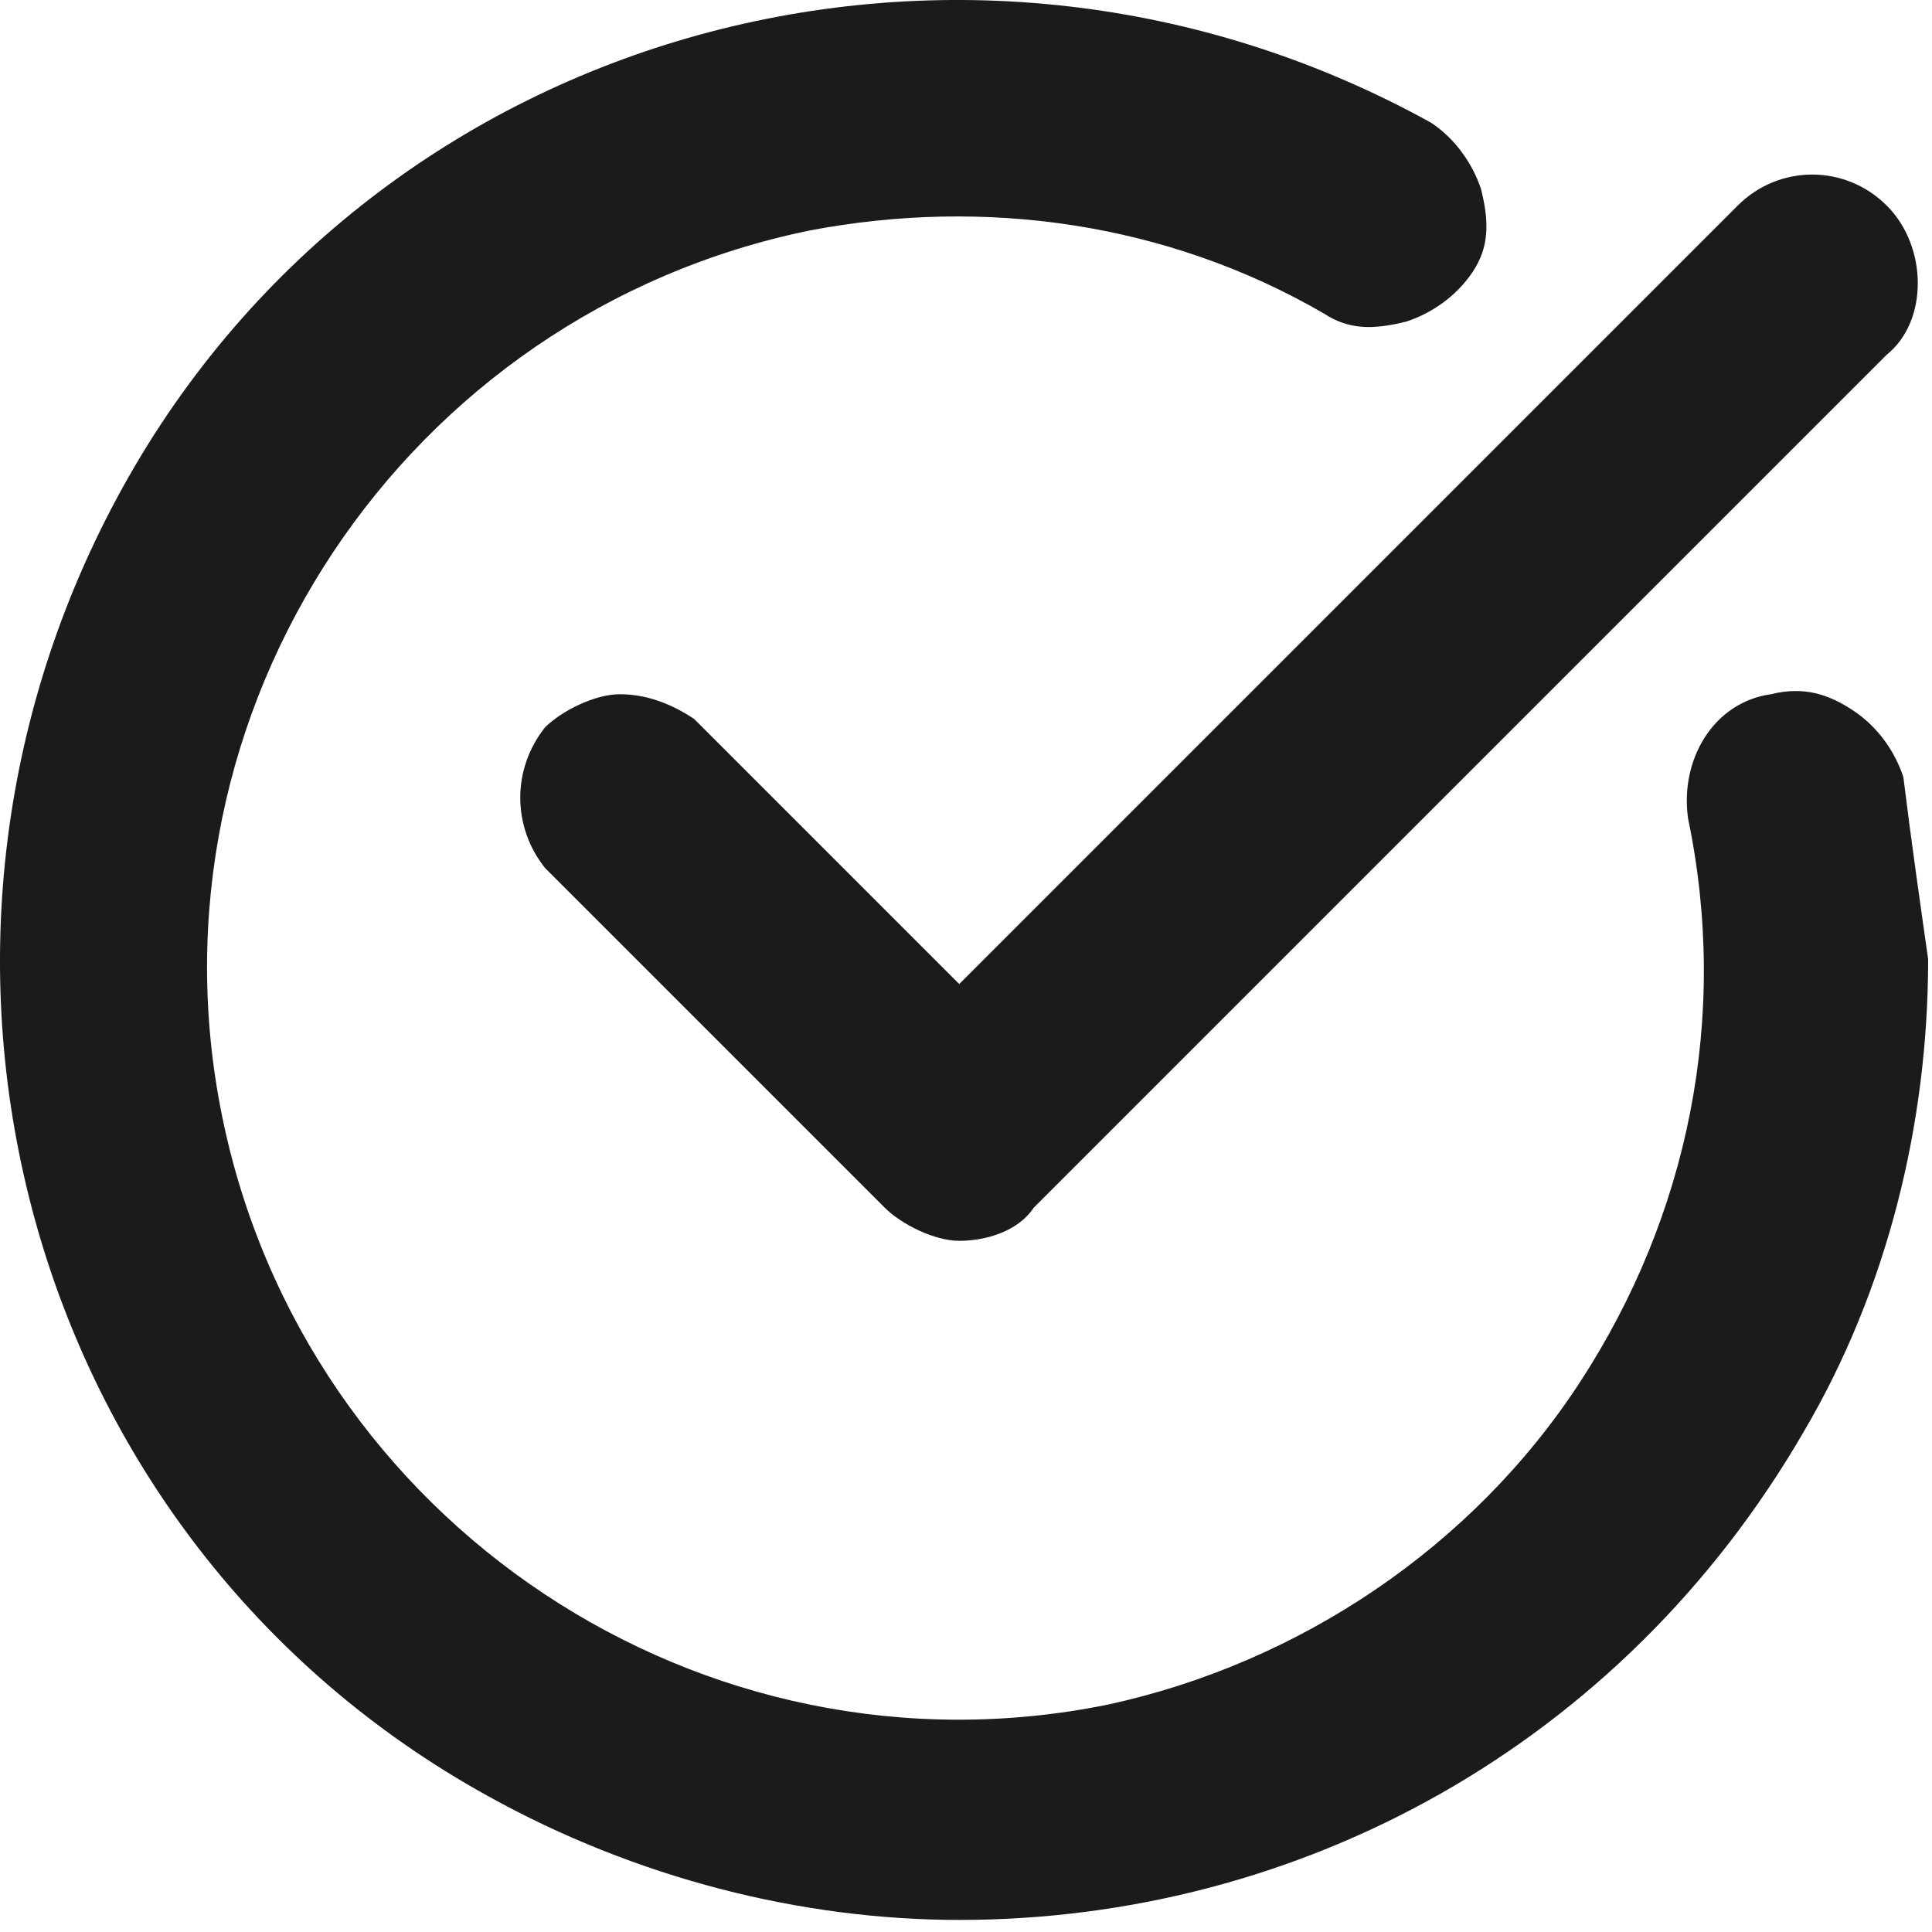
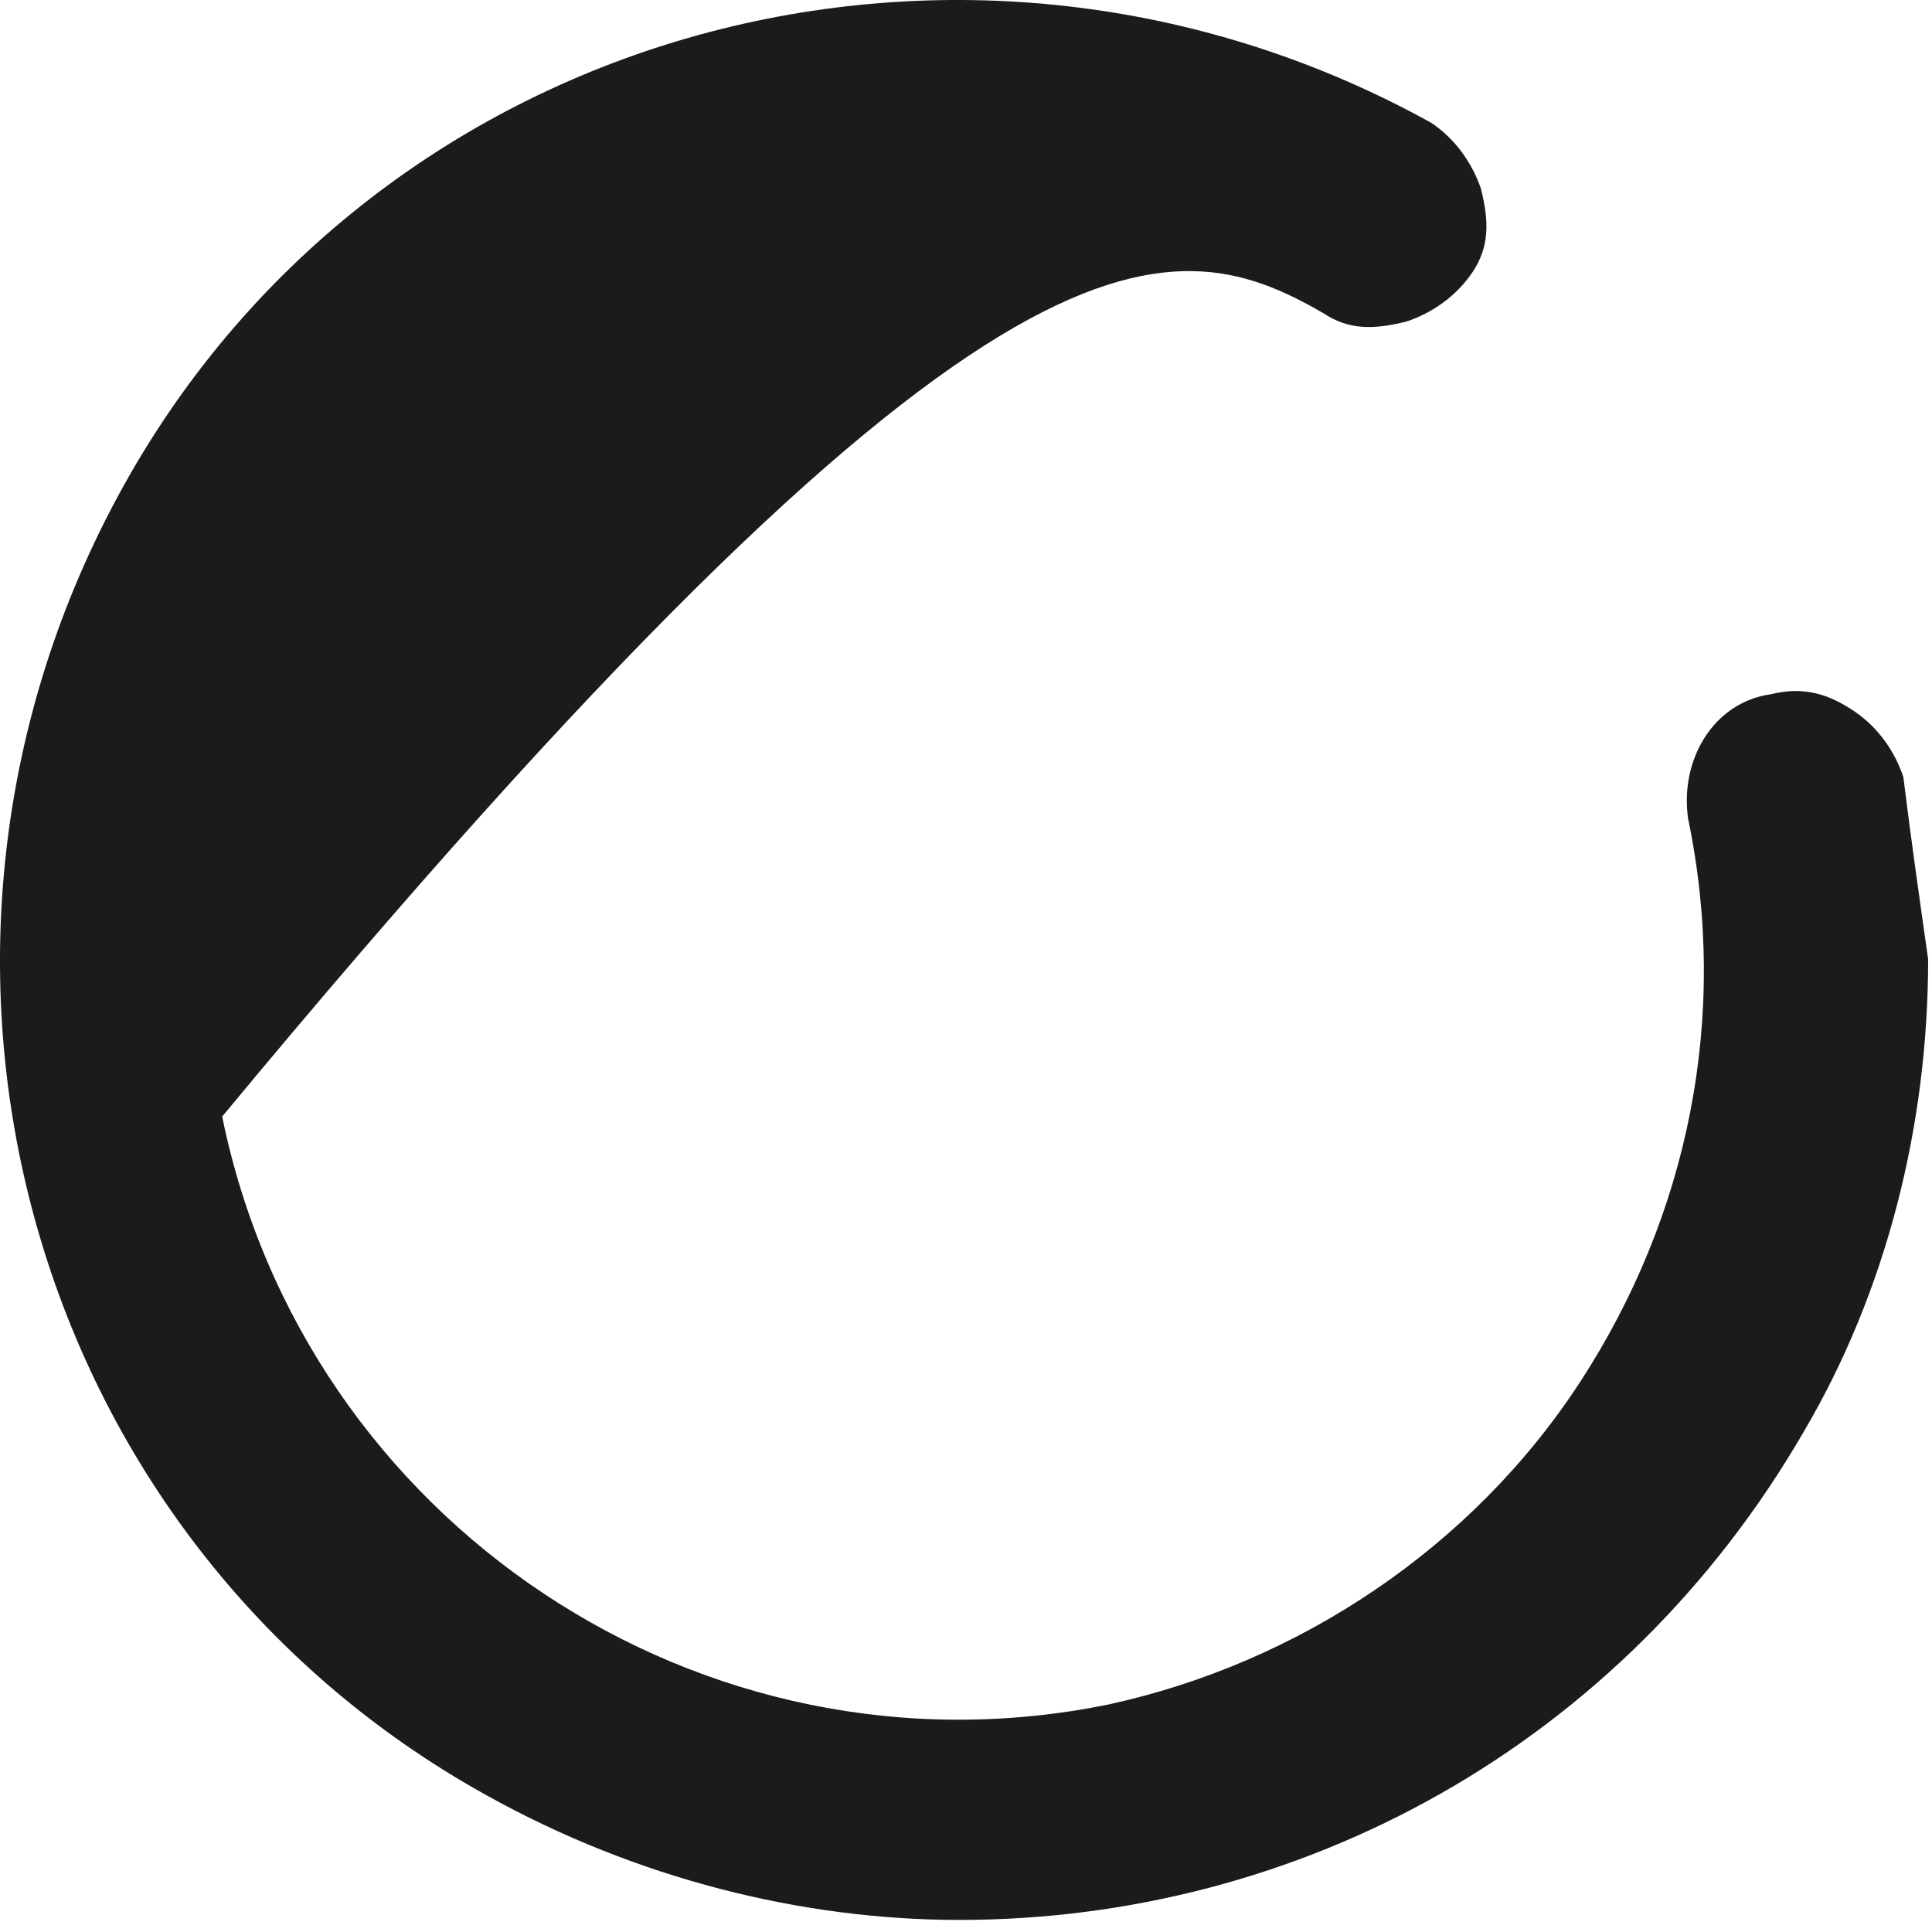
<svg xmlns="http://www.w3.org/2000/svg" fill="none" viewBox="0 0 12 12" height="12" width="12">
-   <path fill="#1B1B1B" d="M11.719 1.277C11.462 1.02 11.05 1.02 10.793 1.277L5.958 6.112L4.312 4.466C4.158 4.363 4.003 4.312 3.849 4.312C3.695 4.312 3.489 4.415 3.386 4.517C3.18 4.775 3.18 5.135 3.386 5.392L5.495 7.501C5.598 7.604 5.804 7.707 5.958 7.707C6.112 7.707 6.318 7.655 6.421 7.501L11.719 2.203C11.976 1.997 11.976 1.534 11.719 1.277Z" />
-   <path fill="#1B1B1B" d="M11.822 4.826C11.771 4.672 11.668 4.518 11.513 4.415C11.359 4.312 11.205 4.261 10.999 4.312C10.639 4.363 10.433 4.723 10.485 5.084C10.742 6.318 10.485 7.553 9.816 8.581C9.147 9.61 8.067 10.33 6.884 10.587C4.363 11.102 1.894 9.456 1.38 6.935C0.866 4.415 2.512 1.946 5.032 1.431C6.112 1.226 7.244 1.38 8.221 1.946C8.376 2.049 8.53 2.049 8.736 1.997C8.89 1.946 9.044 1.843 9.147 1.689C9.25 1.534 9.25 1.38 9.199 1.174C9.147 1.02 9.044 0.866 8.89 0.763C6.009 -0.832 2.357 0.145 0.763 3.026C-0.832 5.907 0.145 9.559 3.026 11.153C3.952 11.668 4.981 11.925 5.958 11.925C8.067 11.925 10.073 10.845 11.205 8.89C11.719 8.016 11.976 6.987 11.976 5.958C11.925 5.598 11.873 5.238 11.822 4.826Z" />
+   <path fill="#1B1B1B" d="M11.822 4.826C11.771 4.672 11.668 4.518 11.513 4.415C11.359 4.312 11.205 4.261 10.999 4.312C10.639 4.363 10.433 4.723 10.485 5.084C10.742 6.318 10.485 7.553 9.816 8.581C9.147 9.61 8.067 10.33 6.884 10.587C4.363 11.102 1.894 9.456 1.38 6.935C6.112 1.226 7.244 1.38 8.221 1.946C8.376 2.049 8.53 2.049 8.736 1.997C8.89 1.946 9.044 1.843 9.147 1.689C9.25 1.534 9.25 1.38 9.199 1.174C9.147 1.02 9.044 0.866 8.89 0.763C6.009 -0.832 2.357 0.145 0.763 3.026C-0.832 5.907 0.145 9.559 3.026 11.153C3.952 11.668 4.981 11.925 5.958 11.925C8.067 11.925 10.073 10.845 11.205 8.89C11.719 8.016 11.976 6.987 11.976 5.958C11.925 5.598 11.873 5.238 11.822 4.826Z" />
</svg>